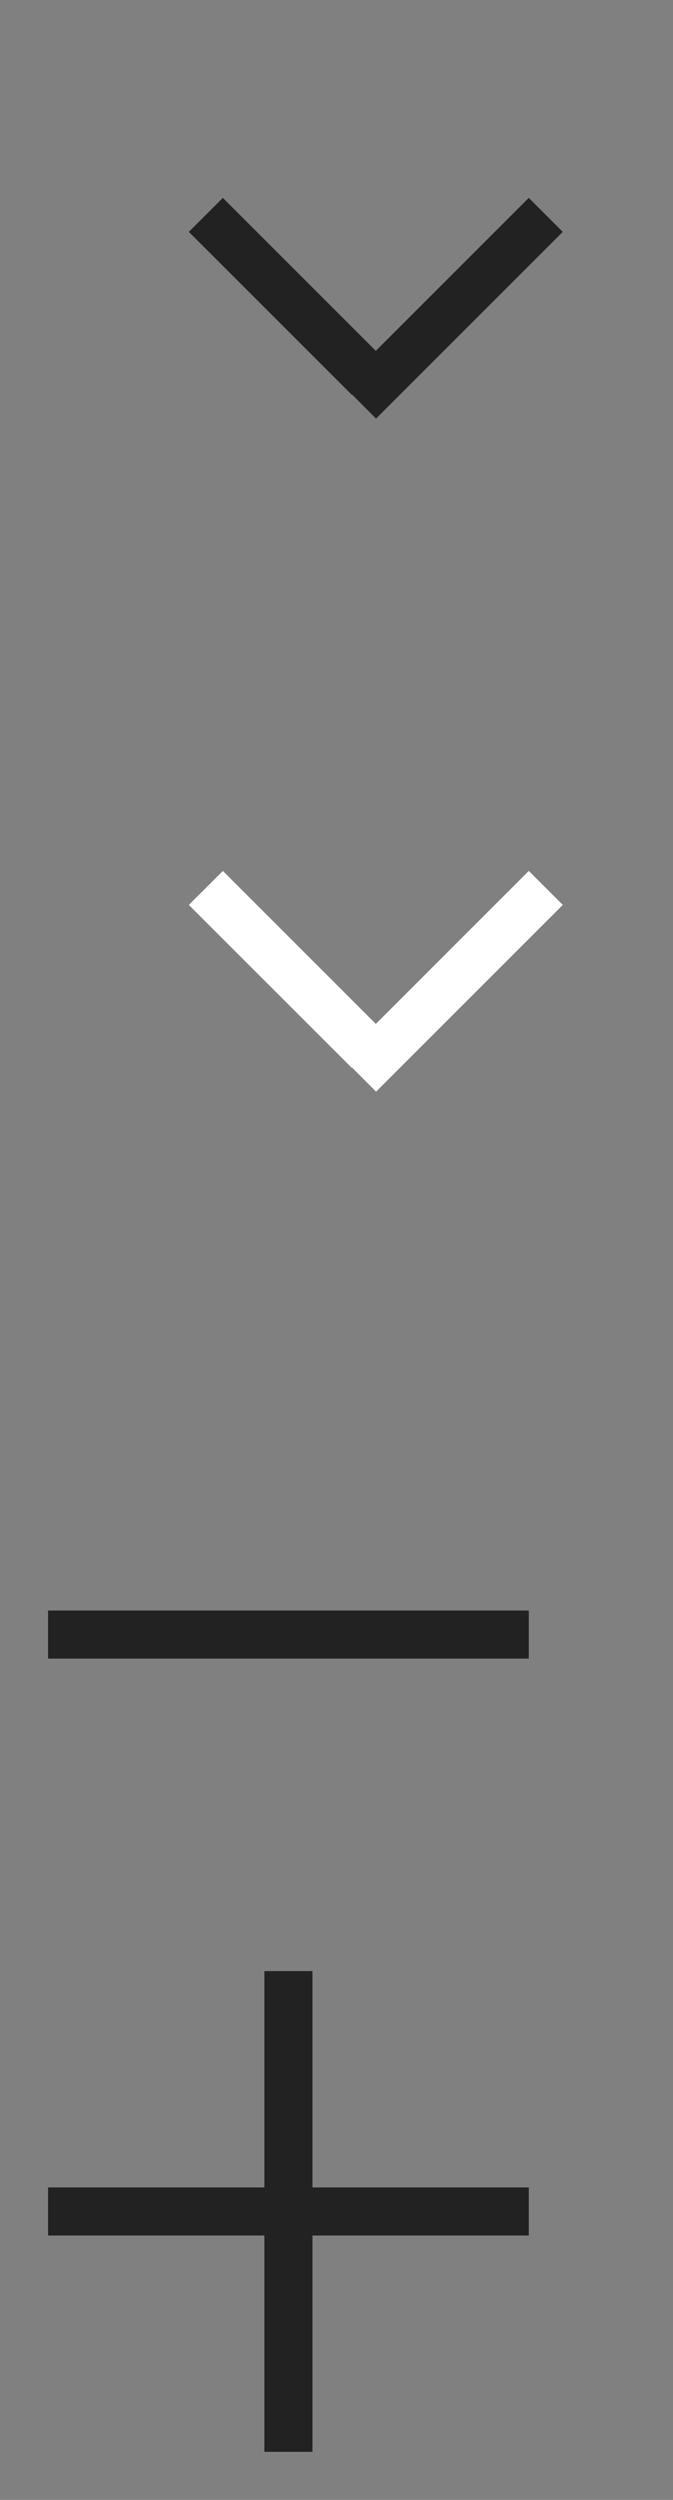
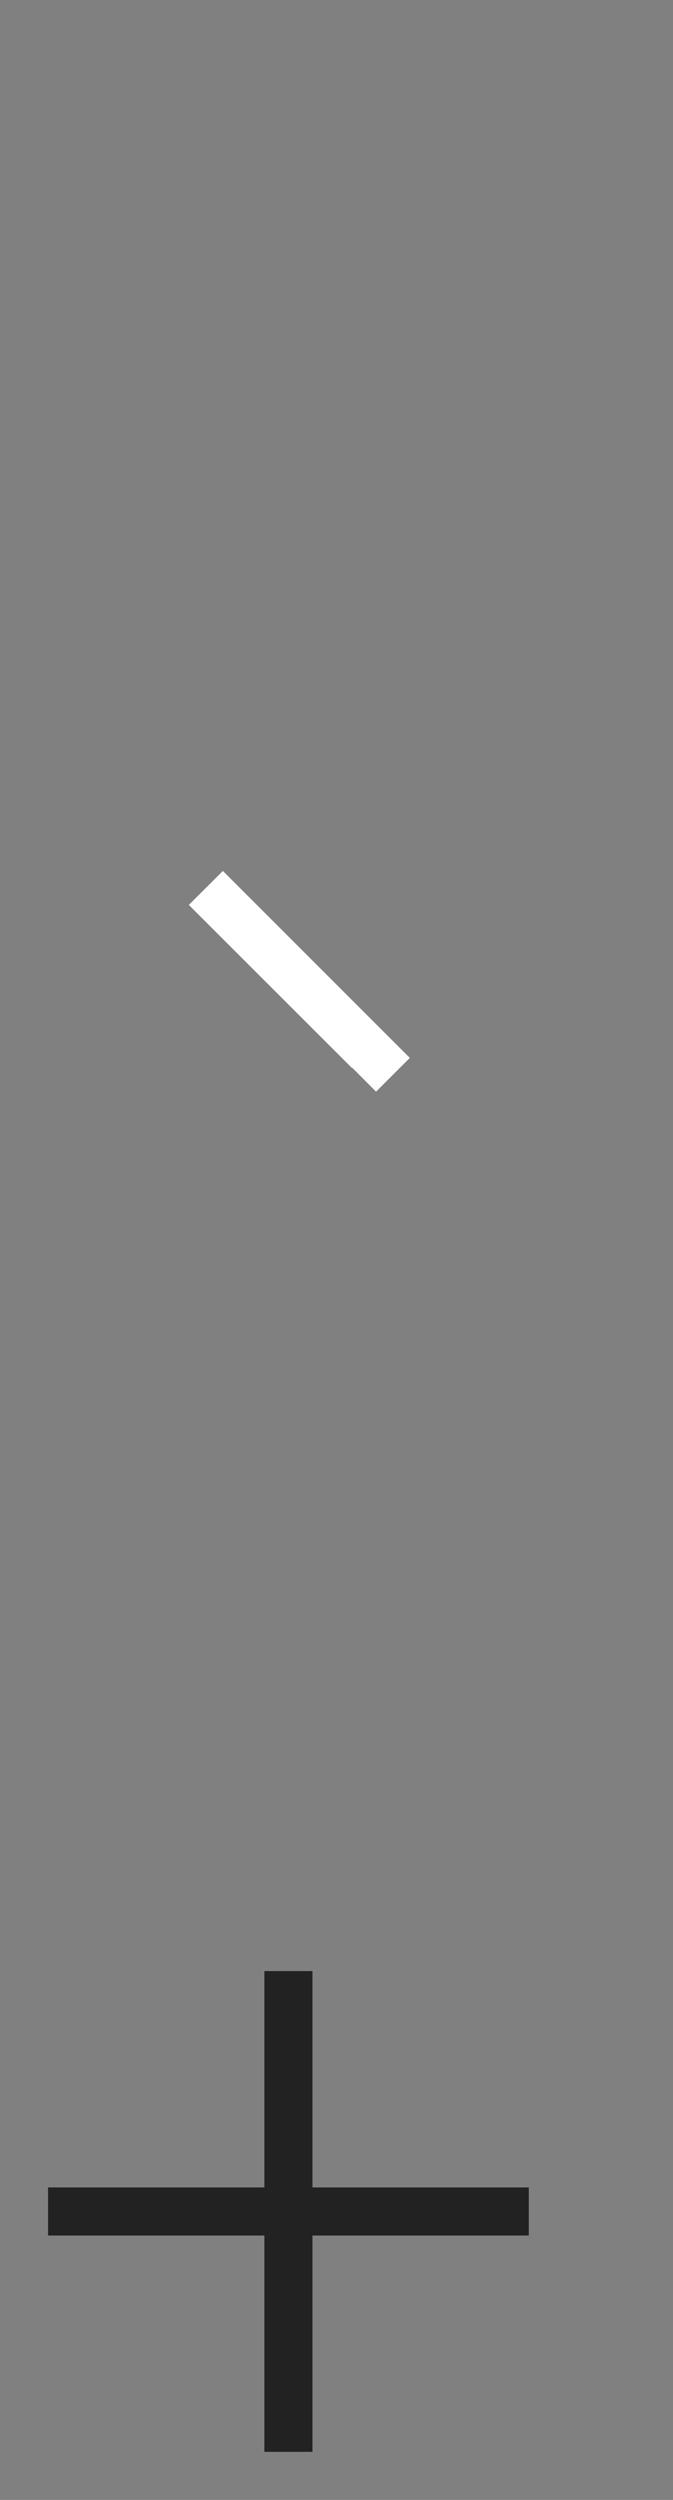
<svg xmlns="http://www.w3.org/2000/svg" width="14" height="52" viewBox="0 0 14 52">
  <rect x="0" y="0" width="14" height="52" fill="#808080" stroke="none" />
  <svg height="14" width="14" viewBox="-1 -1 14 14" id="chevron-down">
-     <path d="M6.823 7.707l-.499-.5-.006.005-3.39-3.389.708-.707 3.182 3.182L10 3.116l.707.707z" fill="#222" />
-   </svg>
+     </svg>
  <svg height="14" width="14" viewBox="-1 -1 14 14" id="chevron-down-white" y="14">
-     <path d="M6.823 7.707l-.499-.5-.006.005-3.39-3.389.708-.707 3.182 3.182L10 3.116l.707.707z" fill="#fff" />
+     <path d="M6.823 7.707l-.499-.5-.006.005-3.39-3.389.708-.707 3.182 3.182l.707.707z" fill="#fff" />
  </svg>
  <svg width="12" height="12" viewBox="-1 -1 12 12" id="minus-black" y="28">
-     <path fill="#222" fill-rule="nonzero" d="M10 4.5v1H0v-1z" />
-   </svg>
+     </svg>
  <svg width="12" height="12" viewBox="-1 -1 12 12" id="plus-black" y="40">
    <path d="M5.5 0v4.5H10v1H5.5V10h-1V5.5H0v-1h4.5V0h1z" fill="#222" fill-rule="nonzero" />
  </svg>
</svg>